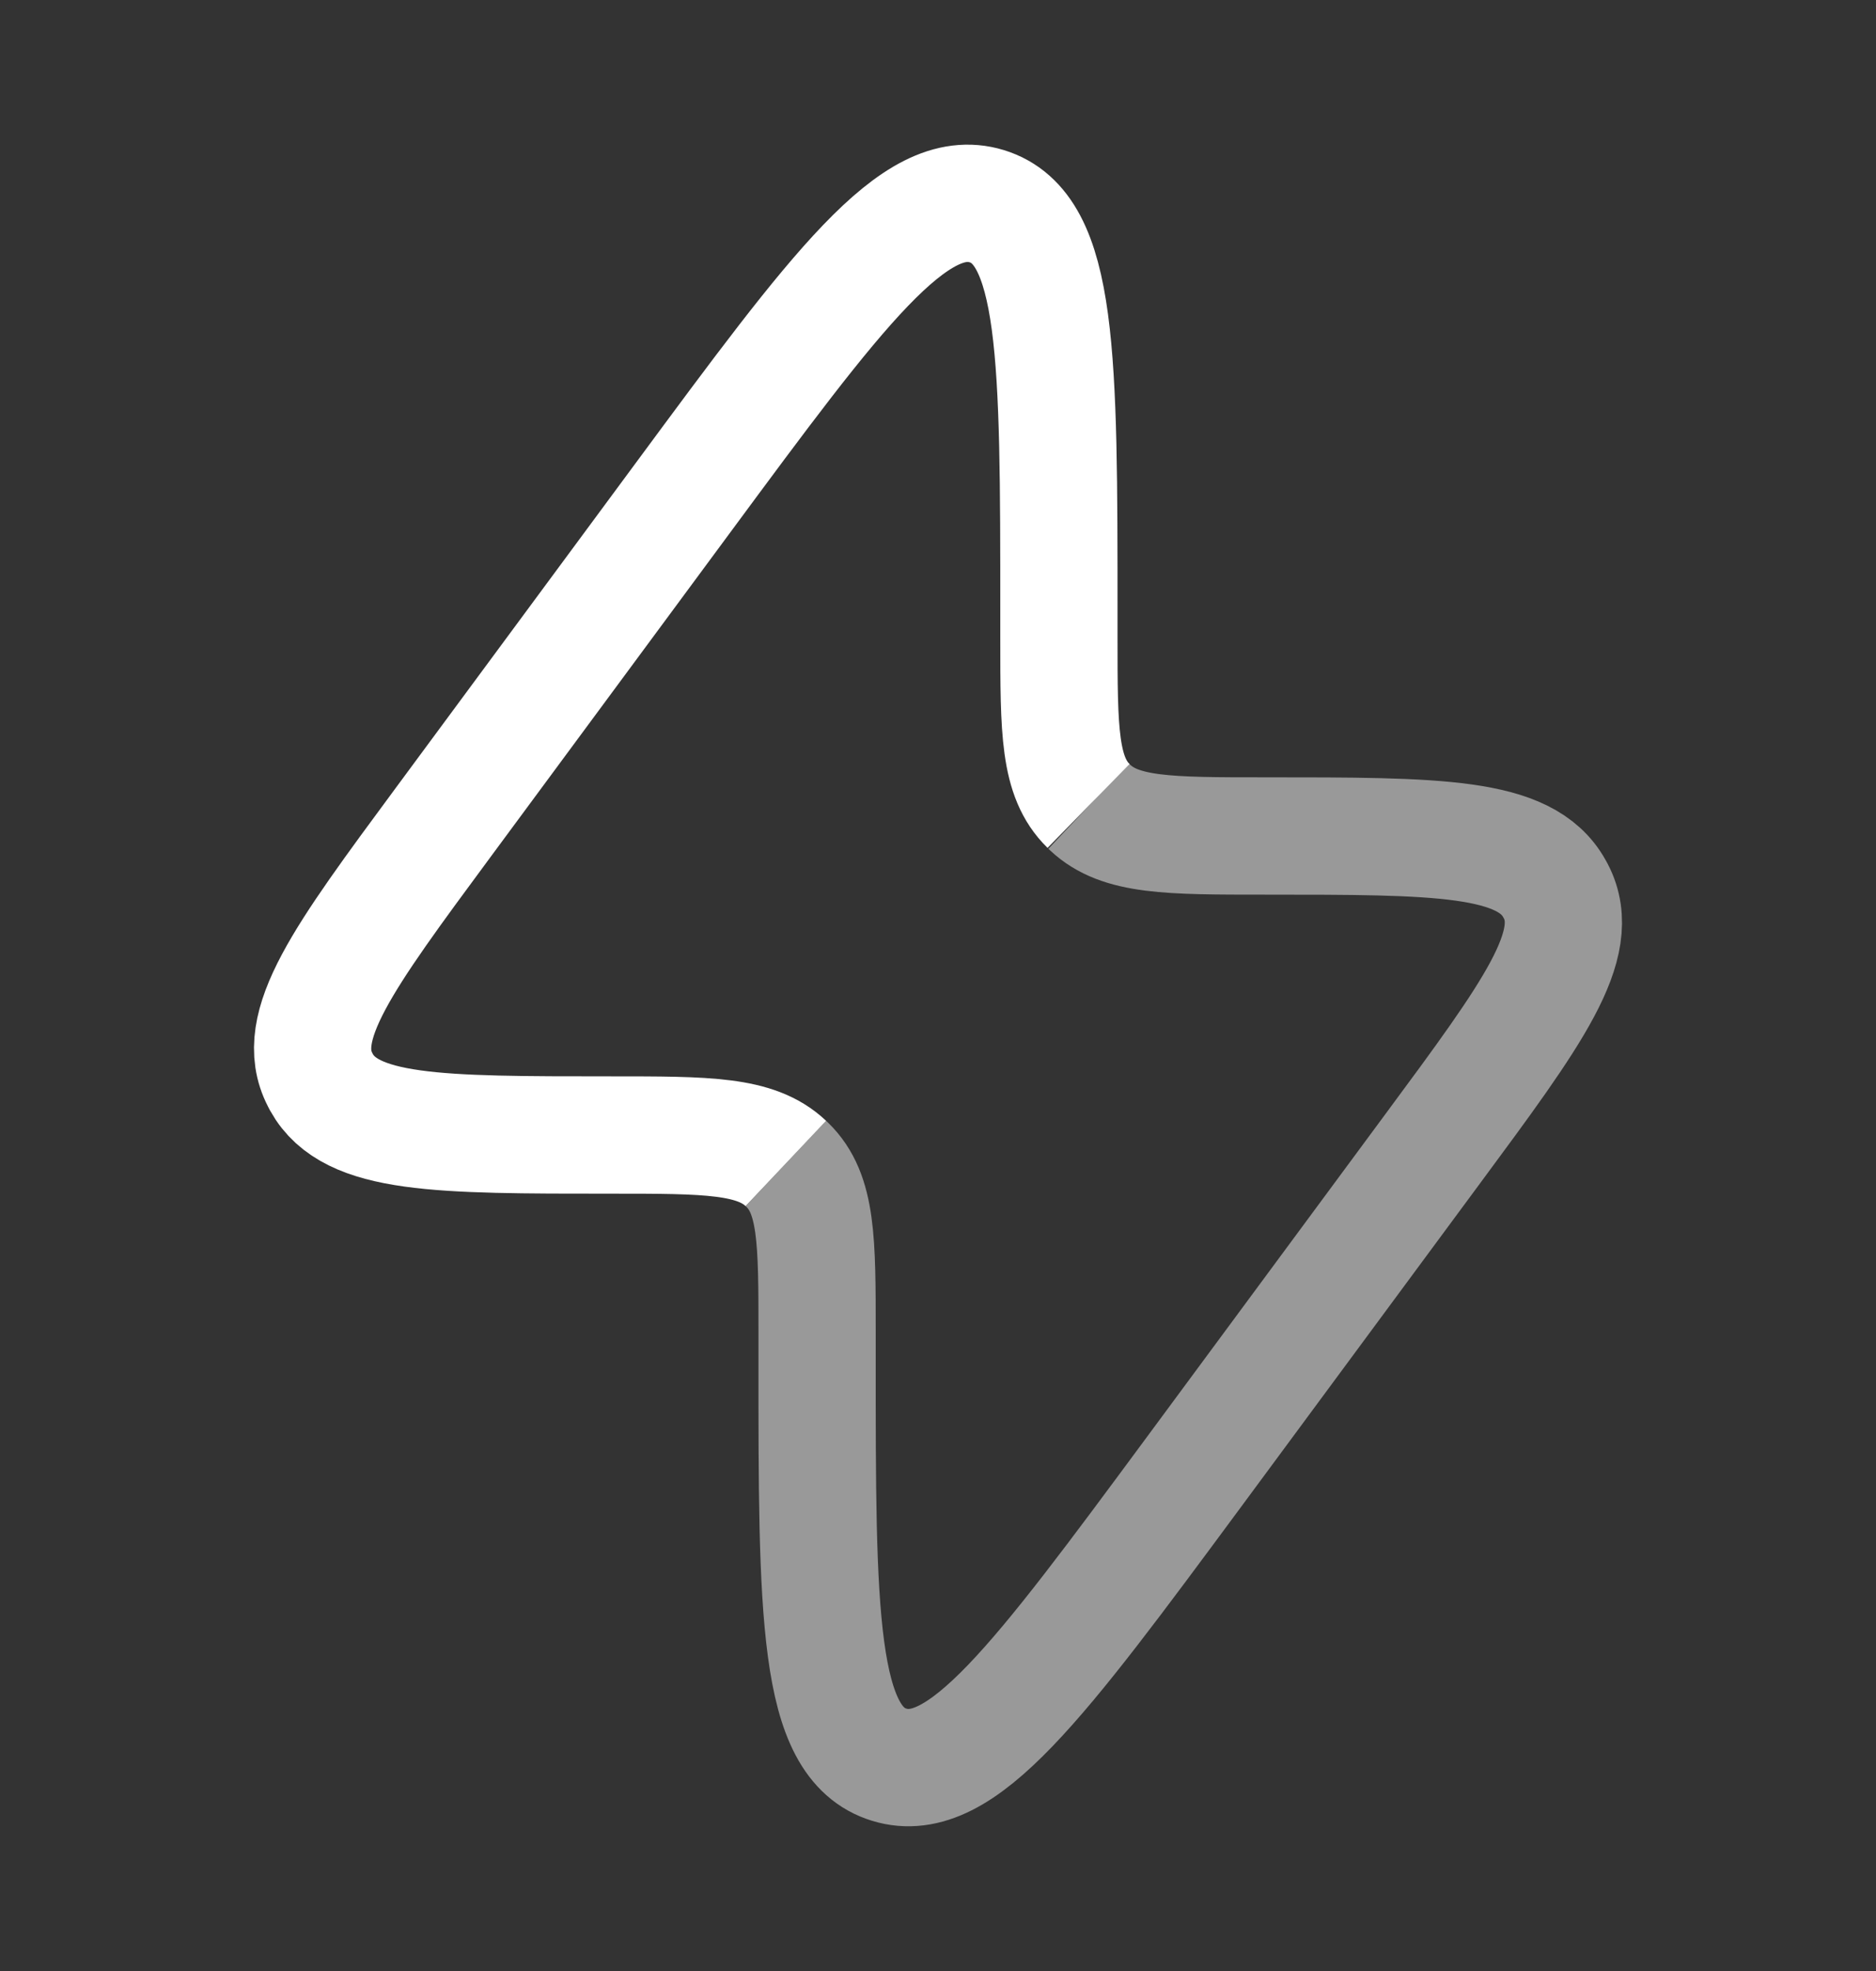
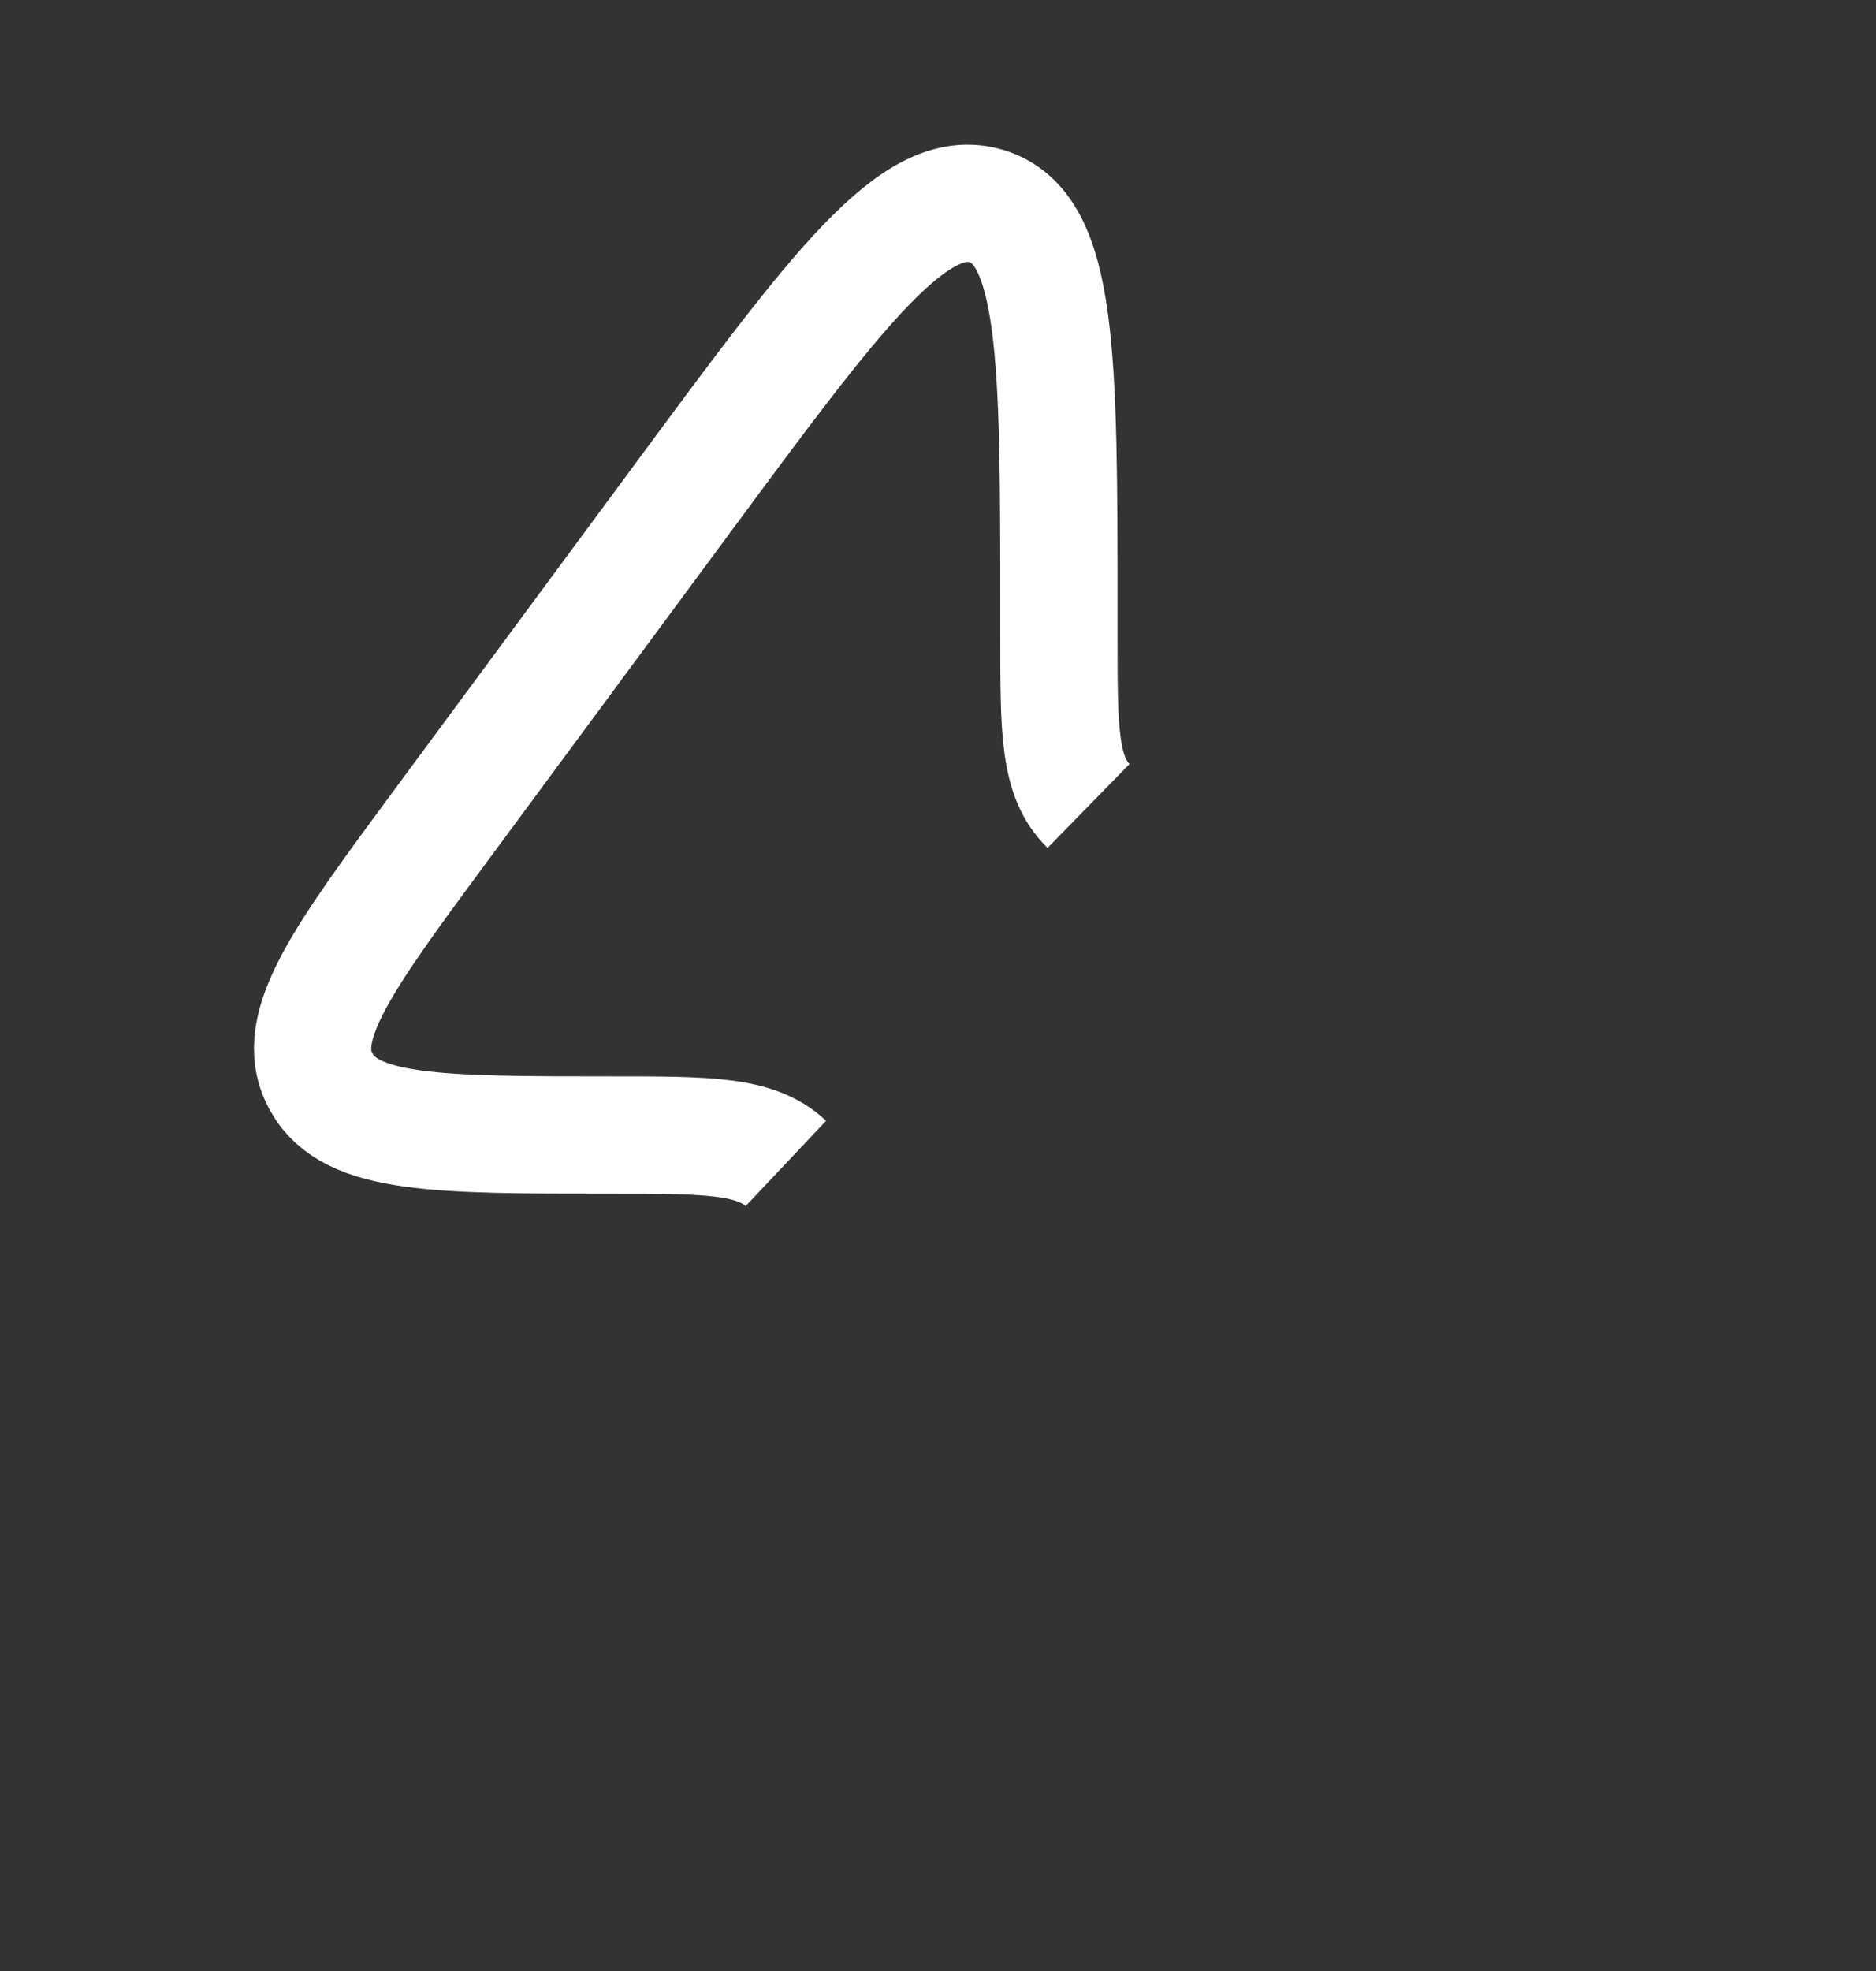
<svg xmlns="http://www.w3.org/2000/svg" width="20" height="21" viewBox="0 0 20 21" fill="none">
  <rect x="0" y="0" width="20" height="21" fill="#333333" stroke="none" />
  <path d="M11.605 8.587C11.289 8.278 11.289 7.785 11.289 6.797V6.539C11.289 3.802 11.289 2.433 10.52 2.197C9.751 1.962 8.926 3.077 7.277 5.309L4.725 8.762C3.654 10.211 3.118 10.935 3.413 11.504L3.428 11.533C3.741 12.093 4.666 12.093 6.515 12.093C7.542 12.093 8.057 12.093 8.378 12.396" stroke="white" stroke-width="1.25" />
-   <path opacity="0.5" d="M11.605 8.588L11.622 8.604C11.944 8.907 12.458 8.907 13.485 8.907C15.335 8.907 16.259 8.907 16.571 9.467L16.587 9.496C16.882 10.066 16.346 10.79 15.275 12.238L12.723 15.691C11.073 17.922 10.249 19.038 9.48 18.802C8.71 18.567 8.71 17.198 8.711 14.461V14.203C8.711 13.216 8.711 12.722 8.395 12.412L8.378 12.396" stroke="white" stroke-width="1.25" />
</svg>